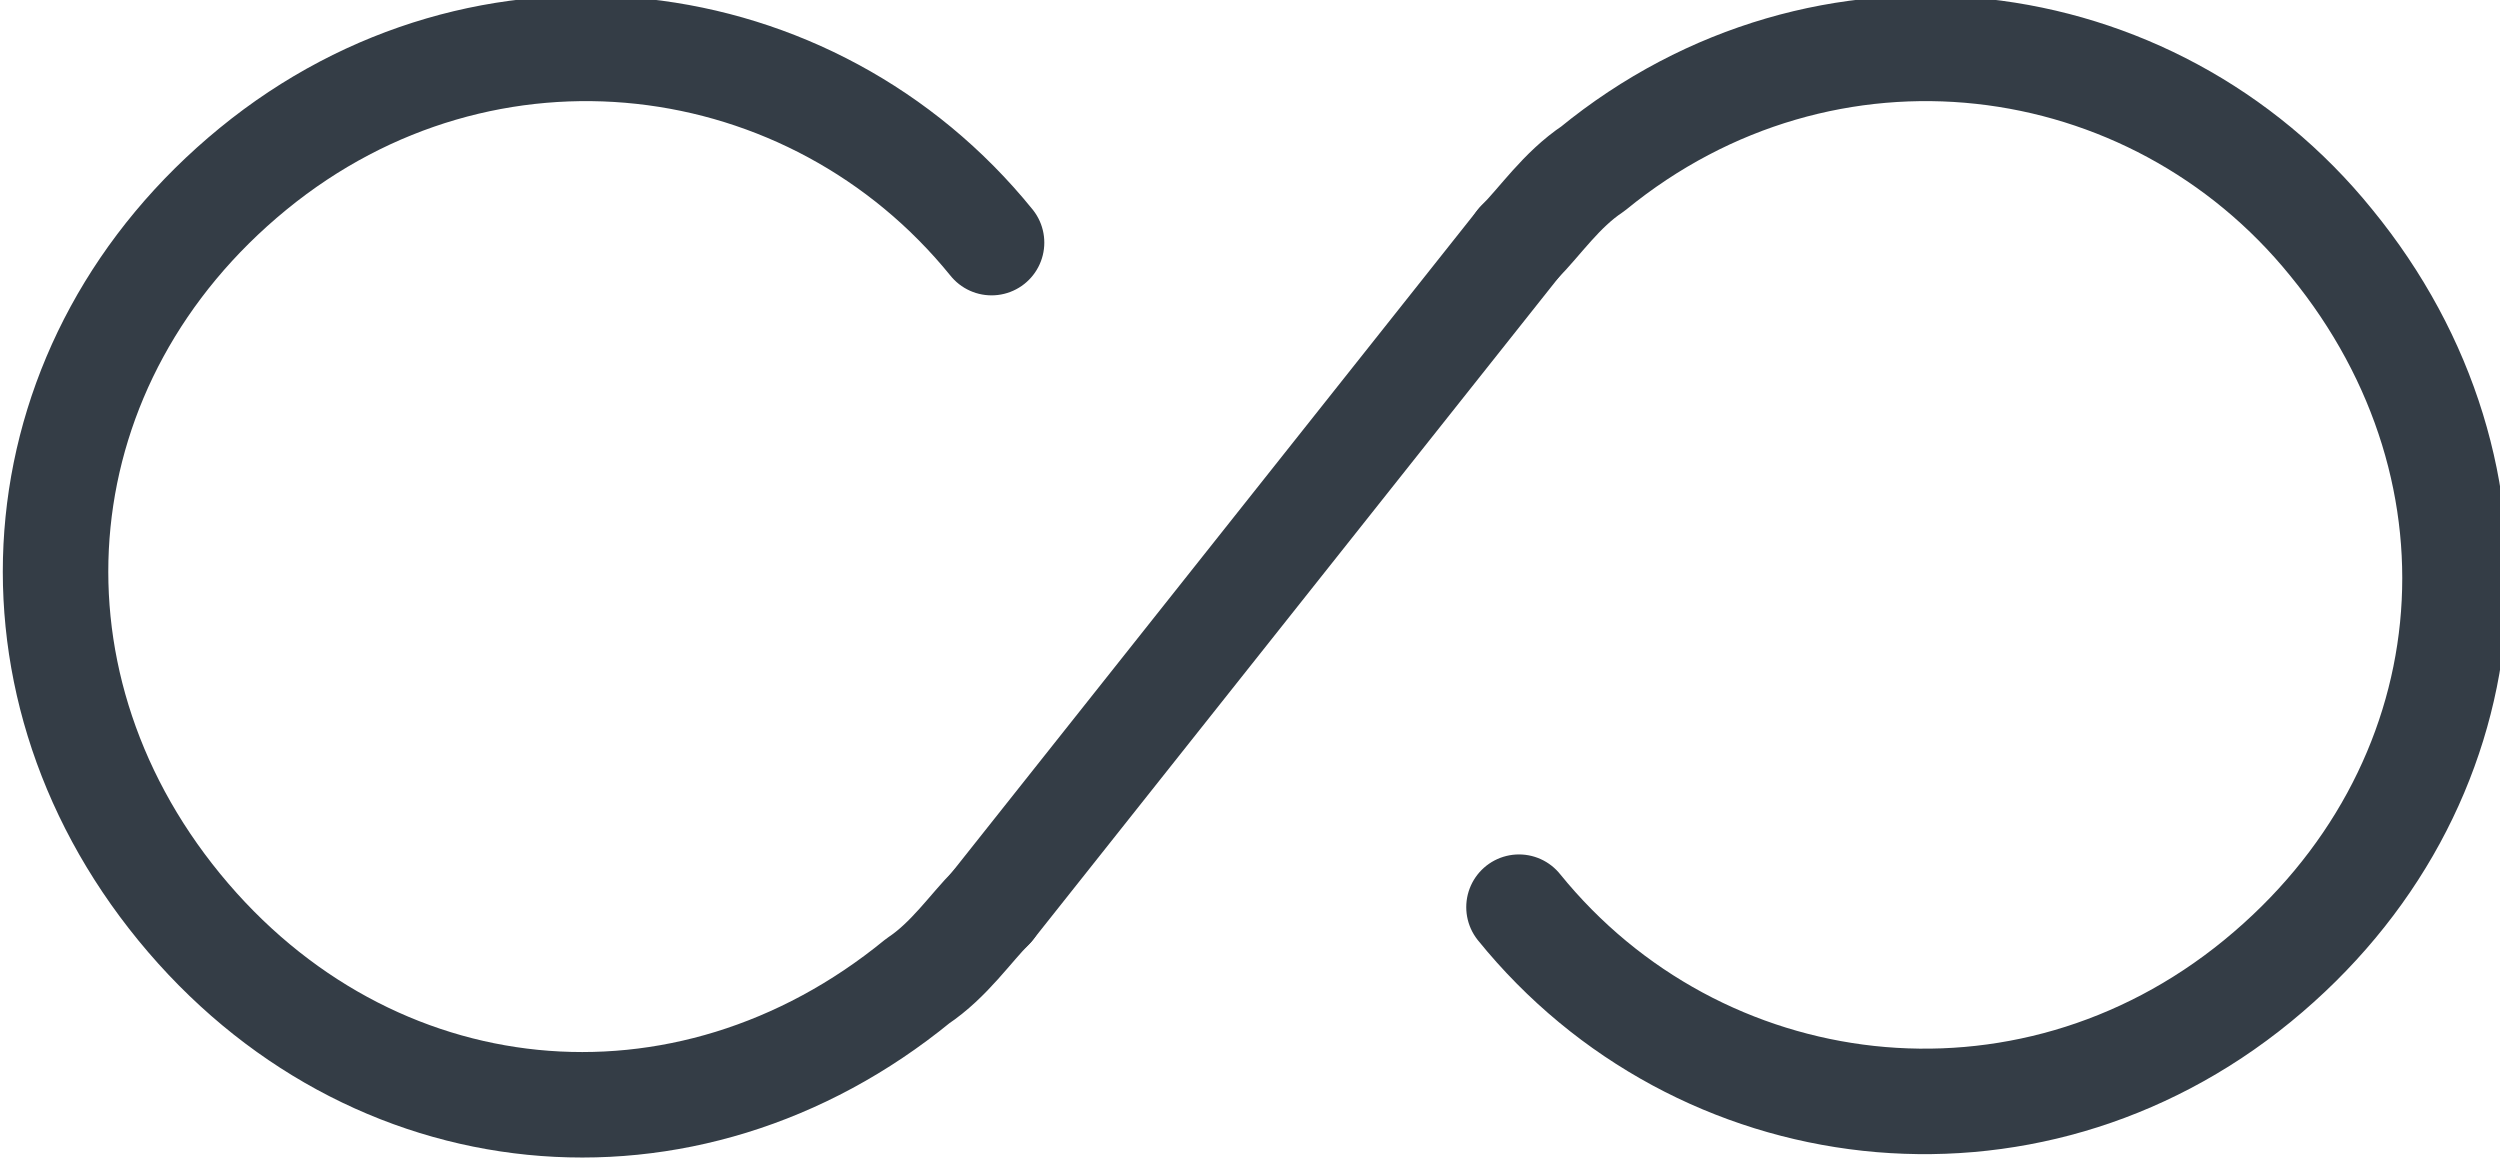
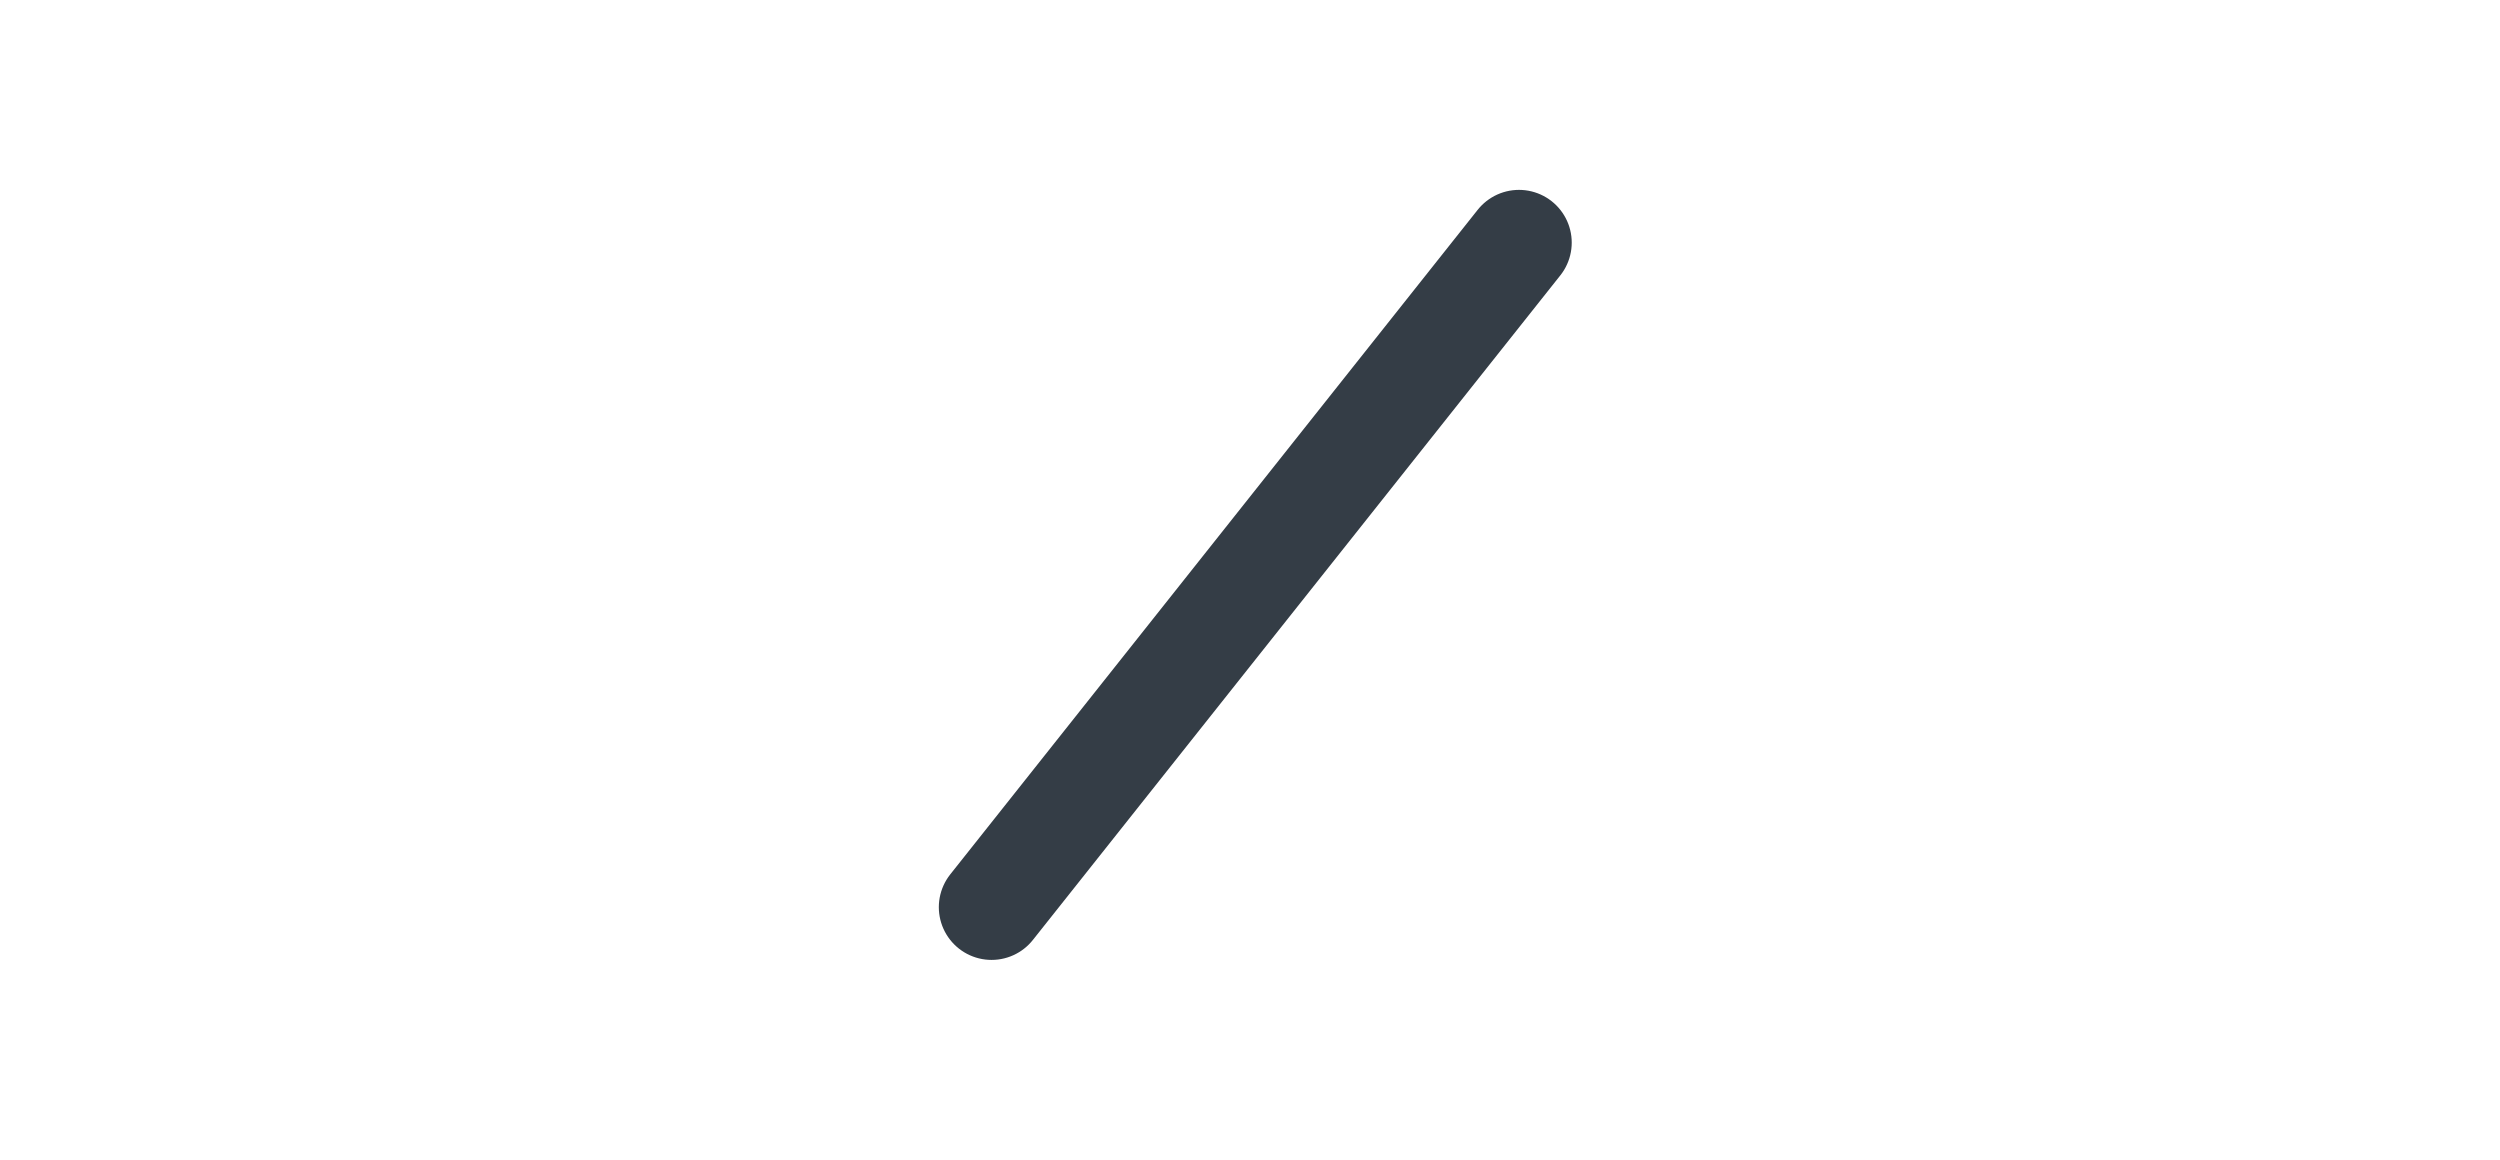
<svg xmlns="http://www.w3.org/2000/svg" version="1.1" id="Layer_1" x="0px" y="0px" viewBox="0 0 23.7 11" style="enable-background:new 0 0 23.7 11;" xml:space="preserve">
  <style type="text/css">
	.st0{display:none;}
	.st1{display:inline;fill:#EFF1F5;}
	.st2{fill:none;stroke:#343D46;stroke-linecap:round;stroke-linejoin:round;stroke-miterlimit:10;}
</style>
  <g id="Layer_2_1_" class="st0">
    <rect x="-10.8" y="-17.2" class="st1" width="45.4" height="45.4" />
  </g>
  <g id="_x30_">
    <g id="LINE_7_">
      <line class="st2" x1="14.4" y1="2.3" x2="9.4" y2="8.6" />
    </g>
    <g id="ARC_8_">
-       <path class="st2" d="M9.4,2.3c-1.7-2.1-4.8-2.5-7-0.7s-2.5,4.8-0.7,7s4.8,2.5,7,0.7C9,9.1,9.2,8.8,9.4,8.6" />
-     </g>
+       </g>
    <g id="ARC_9_">
-       <path class="st2" d="M14.4,8.6c1.7,2.1,4.8,2.5,7,0.7s2.5-4.8,0.7-7c-1.7-2.1-4.8-2.5-7-0.7c-0.3,0.2-0.5,0.5-0.7,0.7" />
-     </g>
+       </g>
  </g>
</svg>